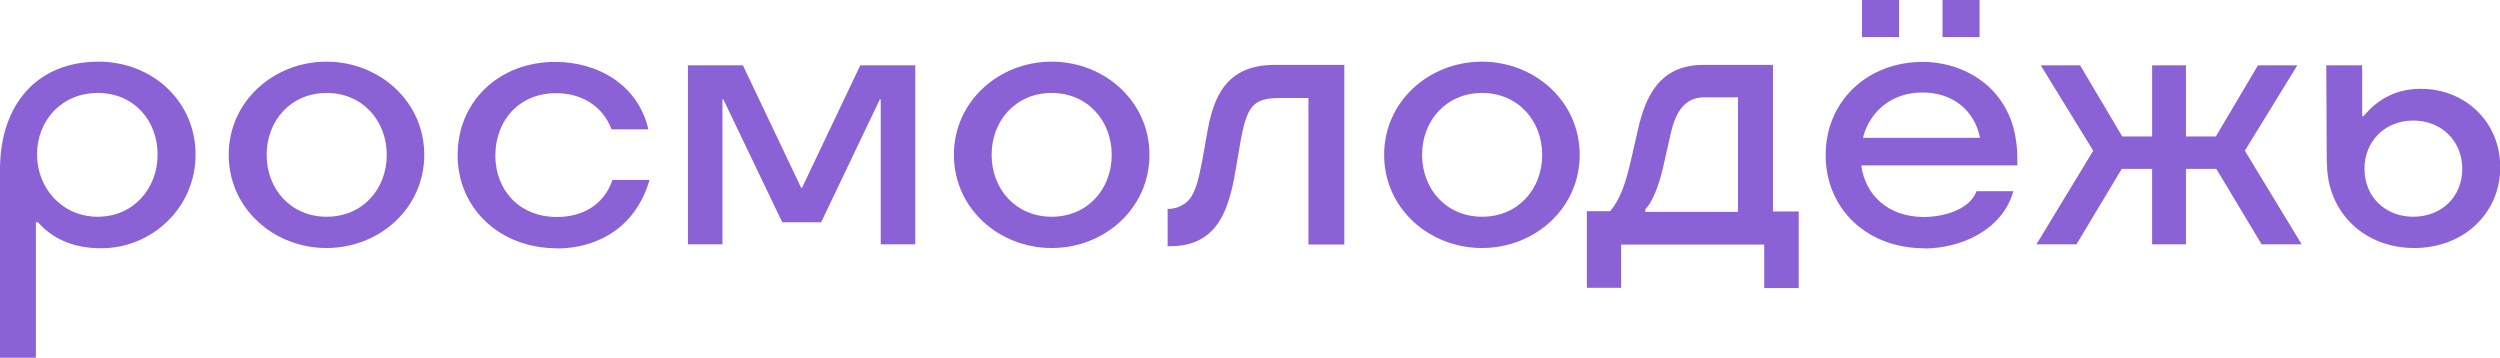
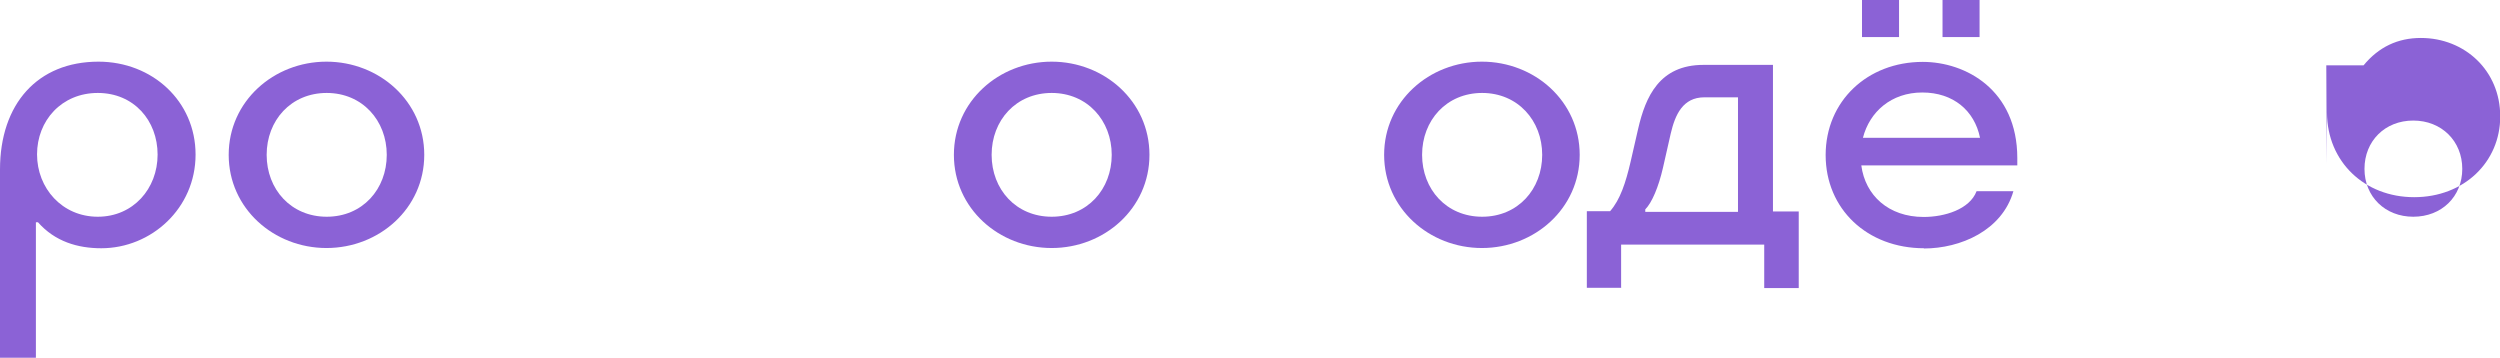
<svg xmlns="http://www.w3.org/2000/svg" id="Layer_2" data-name="Layer 2" viewBox="0 0 108.66 15.54">
  <defs>
    <style>
      .cls-1 {
        fill: #8b62d6;
      }
    </style>
  </defs>
  <g id="Layer_1-2" data-name="Layer 1">
    <g id="brand-rosmolodezh">
      <path class="cls-1" d="M4.28,2.68c2.33,0,4.22,1.71,4.22,4.04s-1.92,4.07-4.1,4.07c-1.02,0-2.01-.29-2.75-1.13h-.09v5.89H0V7.37C0,4.51,1.64,2.68,4.28,2.68ZM4.25,9.42c1.54,0,2.6-1.22,2.6-2.7s-1.03-2.68-2.6-2.68-2.64,1.2-2.64,2.67,1.09,2.71,2.64,2.71Z" />
      <path class="cls-1" d="M9.94,6.73c0-2.33,1.96-4.05,4.25-4.05s4.25,1.72,4.25,4.05-1.96,4.05-4.25,4.05-4.25-1.72-4.25-4.05ZM14.2,9.42c1.56,0,2.61-1.2,2.61-2.69s-1.06-2.69-2.61-2.69-2.61,1.19-2.61,2.69,1.06,2.69,2.61,2.69Z" />
-       <path class="cls-1" d="M24.19,10.79c-2.44,0-4.3-1.71-4.3-4.05s1.81-4.05,4.24-4.05c1.87,0,3.61,1.01,4.05,2.93h-1.6c-.39-1.03-1.32-1.57-2.41-1.57-1.64,0-2.64,1.22-2.64,2.71s1.03,2.67,2.68,2.67c1.07,0,2.03-.49,2.41-1.61h1.61c-.58,2.04-2.24,2.98-4.04,2.98Z" />
-       <path class="cls-1" d="M34,9.66l-2.56-5.34h-.04v6.3h-1.5V2.84h2.39l2.53,5.32h.04l2.53-5.32h2.39v7.78h-1.5v-6.3h-.04l-2.55,5.34h-1.69Z" />
      <path class="cls-1" d="M41.46,6.73c0-2.33,1.96-4.05,4.25-4.05s4.25,1.72,4.25,4.05-1.96,4.05-4.25,4.05-4.25-1.72-4.25-4.05ZM45.71,9.42c1.56,0,2.61-1.2,2.61-2.69s-1.06-2.69-2.61-2.69-2.61,1.19-2.61,2.69,1.06,2.69,2.61,2.69Z" />
-       <path class="cls-1" d="M50.75,10.69v-1.61h.03c.3,0,.67-.13.89-.39.29-.32.43-.9.59-1.74l.22-1.24c.26-1.43.77-2.89,2.92-2.89h3.03v7.81h-1.56v-6.37h-1.21c-1.21,0-1.47.33-1.76,1.99l-.2,1.17c-.18,1.07-.44,1.99-1,2.58-.42.44-1.01.7-1.8.7h-.17Z" />
      <path class="cls-1" d="M60.16,6.73c0-2.33,1.96-4.05,4.25-4.05s4.25,1.72,4.25,4.05-1.96,4.05-4.25,4.05-4.25-1.72-4.25-4.05ZM64.42,9.42c1.56,0,2.61-1.2,2.61-2.69s-1.06-2.69-2.61-2.69-2.61,1.19-2.61,2.69,1.06,2.69,2.61,2.69Z" />
      <path class="cls-1" d="M70.47,12.51h-1.5v-3.33h1.01c.44-.5.68-1.24.89-2.14l.33-1.44c.32-1.39.92-2.78,2.84-2.78h3.02v6.37h1.12v3.33h-1.5v-1.89h-6.22v1.89ZM75.54,9.21v-4.98h-1.46c-.94,0-1.27.76-1.46,1.56l-.34,1.5c-.19.83-.48,1.52-.77,1.81v.11h4.02Z" />
      <path class="cls-1" d="M83.63,10.79c-2.48,0-4.28-1.71-4.28-4.05s1.81-4.05,4.22-4.05c1.87,0,4.11,1.22,4.11,4.18v.32h-6.78c.17,1.3,1.18,2.24,2.71,2.24.91,0,2-.33,2.3-1.12h1.6c-.49,1.71-2.3,2.49-3.89,2.49ZM80.93,0h1.61v1.61h-1.61V0ZM86.06,5.99c-.24-1.18-1.16-1.97-2.51-1.97s-2.29.84-2.58,1.97h5.09ZM84.43,0h1.61v1.61h-1.61V0Z" />
-       <path class="cls-1" d="M95.01,2.84v3.09h1.3l1.83-3.09h1.71l-2.28,3.71,2.47,4.07h-1.74l-1.97-3.28h-1.32v3.28h-1.47v-3.28h-1.32l-1.97,3.28h-1.74l2.47-4.07-2.28-3.71h1.71l1.83,3.09h1.3v-3.09h1.47Z" />
-       <path class="cls-1" d="M101.13,7.12l-.02-4.28h1.56v2.21h.06c.66-.8,1.49-1.19,2.49-1.19,1.91,0,3.45,1.42,3.45,3.41s-1.58,3.51-3.74,3.51-3.78-1.54-3.79-3.67ZM104.89,9.42c1.23,0,2.13-.87,2.13-2.08s-.9-2.1-2.13-2.1-2.12.89-2.12,2.1.9,2.08,2.12,2.08Z" />
+       <path class="cls-1" d="M101.13,7.12l-.02-4.28h1.56h.06c.66-.8,1.49-1.19,2.49-1.19,1.91,0,3.45,1.42,3.45,3.41s-1.58,3.51-3.74,3.51-3.78-1.54-3.79-3.67ZM104.89,9.42c1.23,0,2.13-.87,2.13-2.08s-.9-2.1-2.13-2.1-2.12.89-2.12,2.1.9,2.08,2.12,2.08Z" />
    </g>
  </g>
</svg>